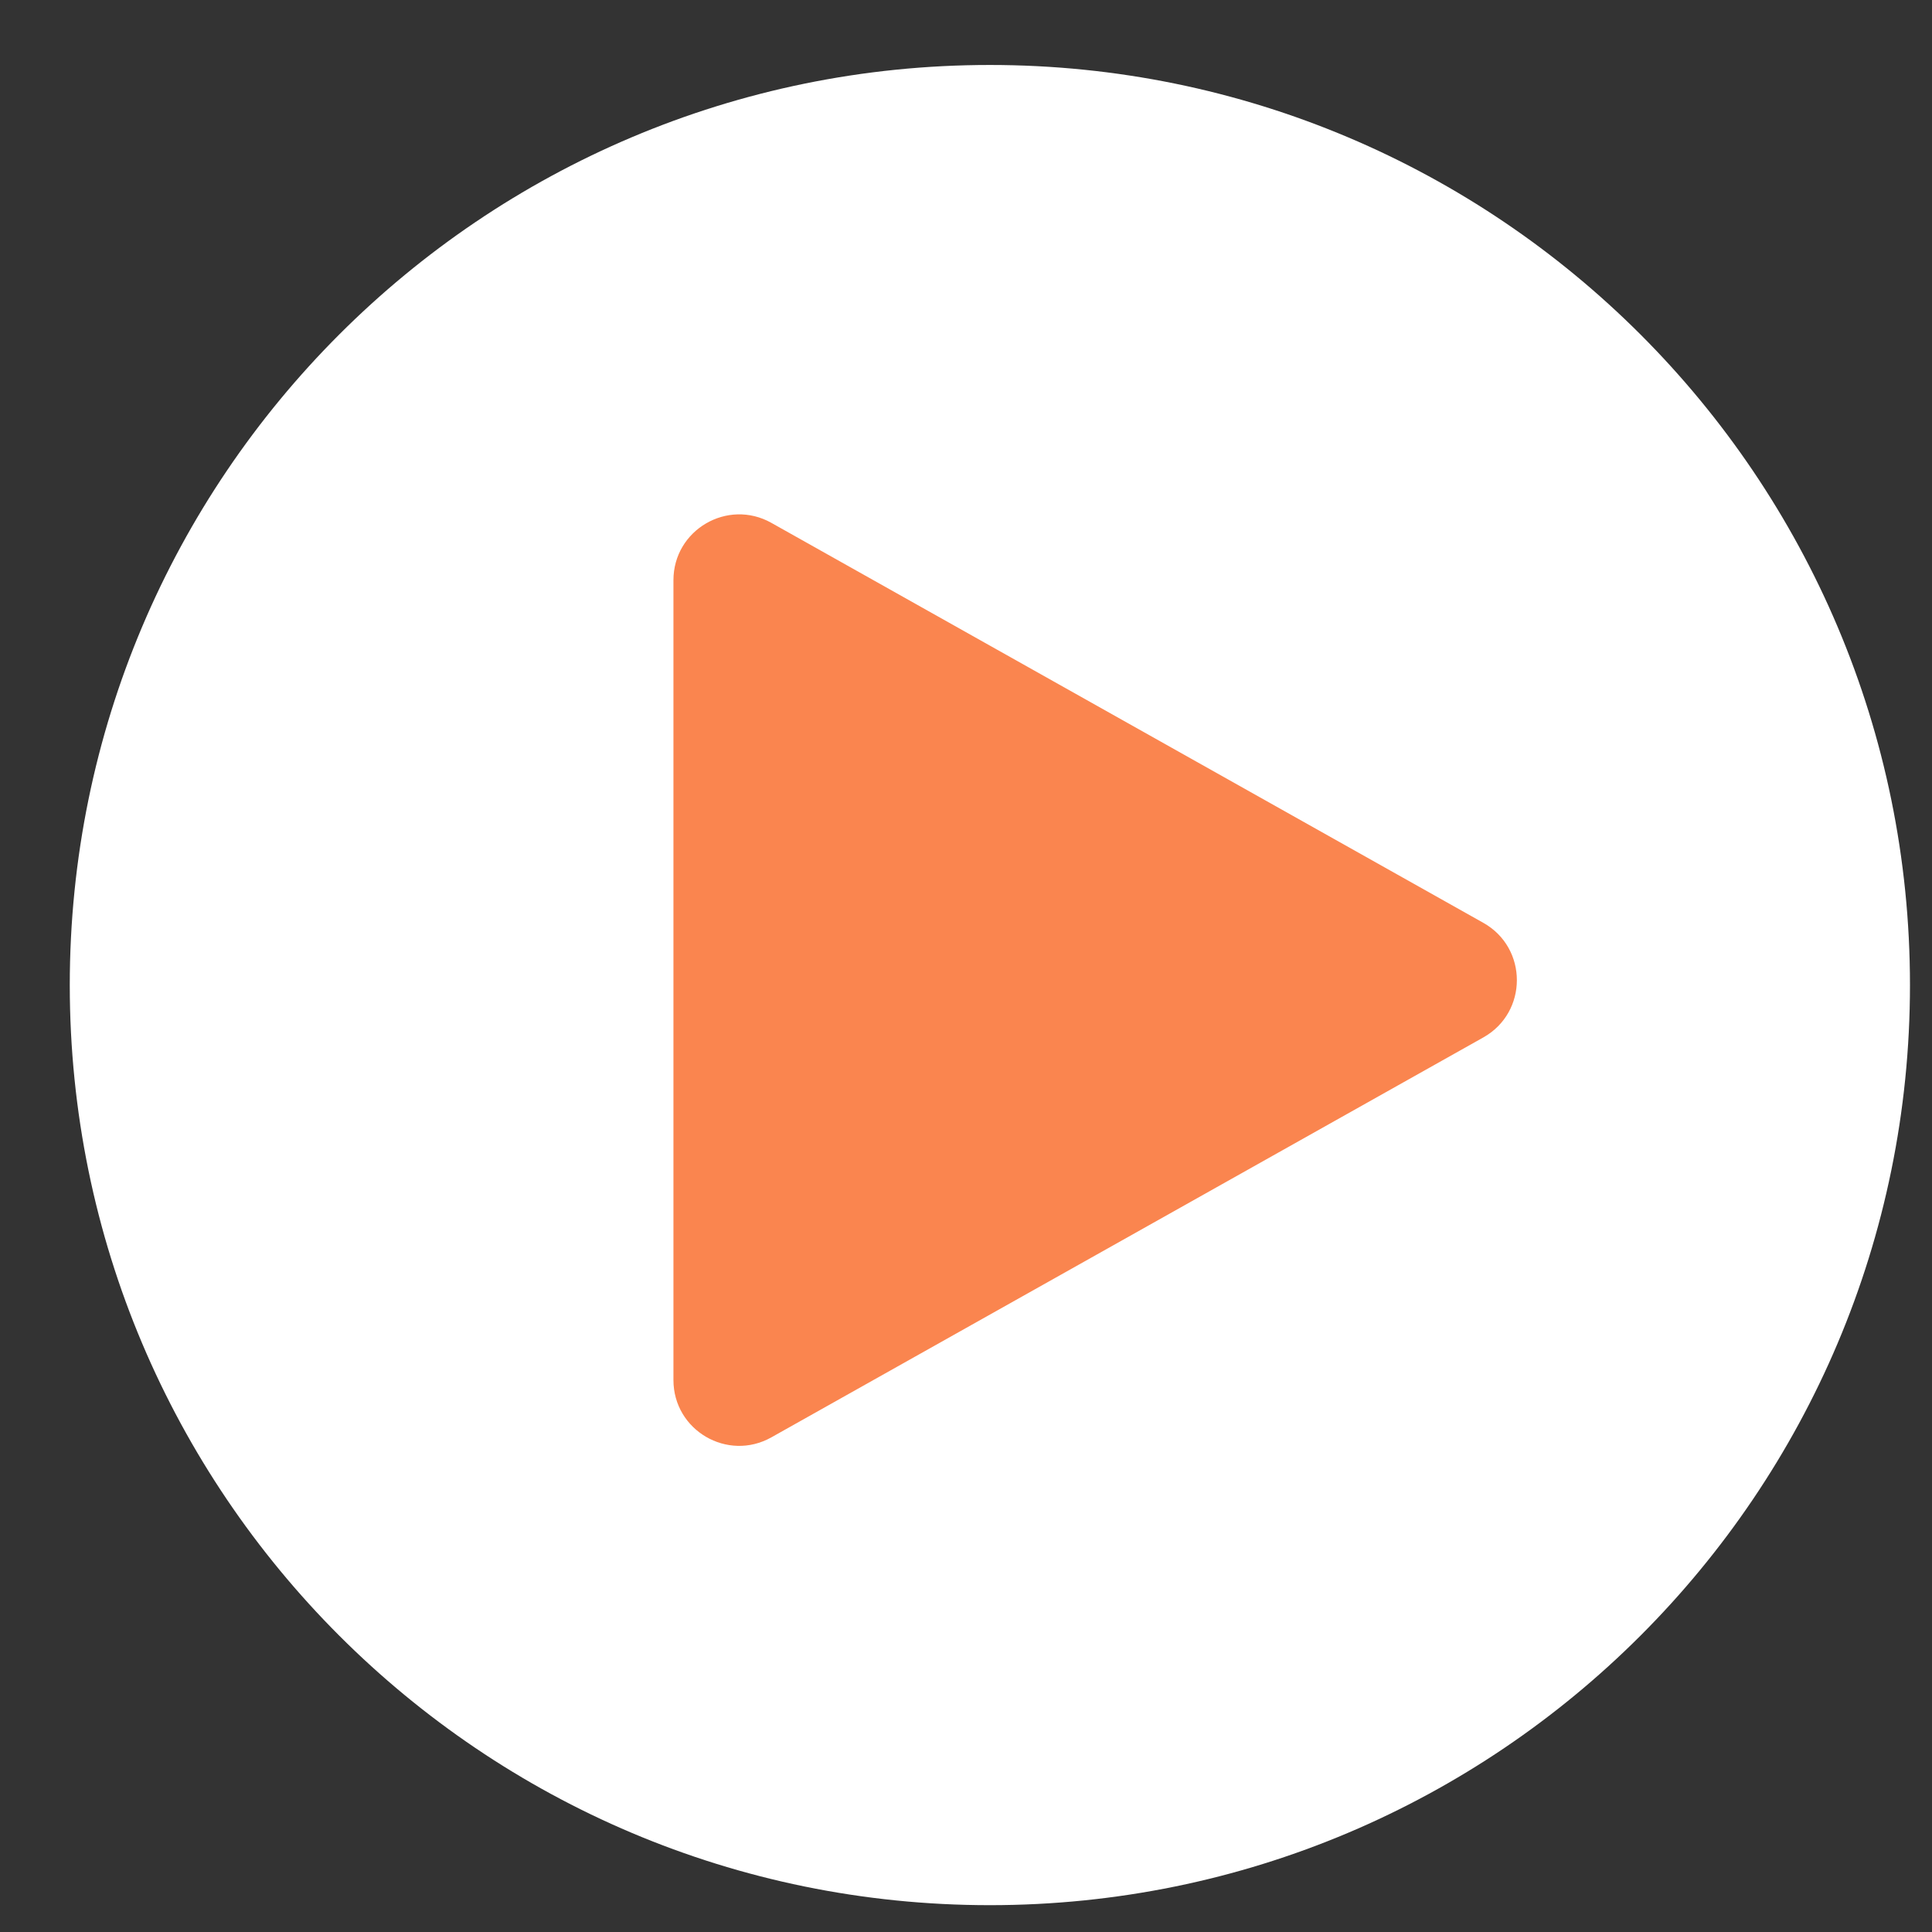
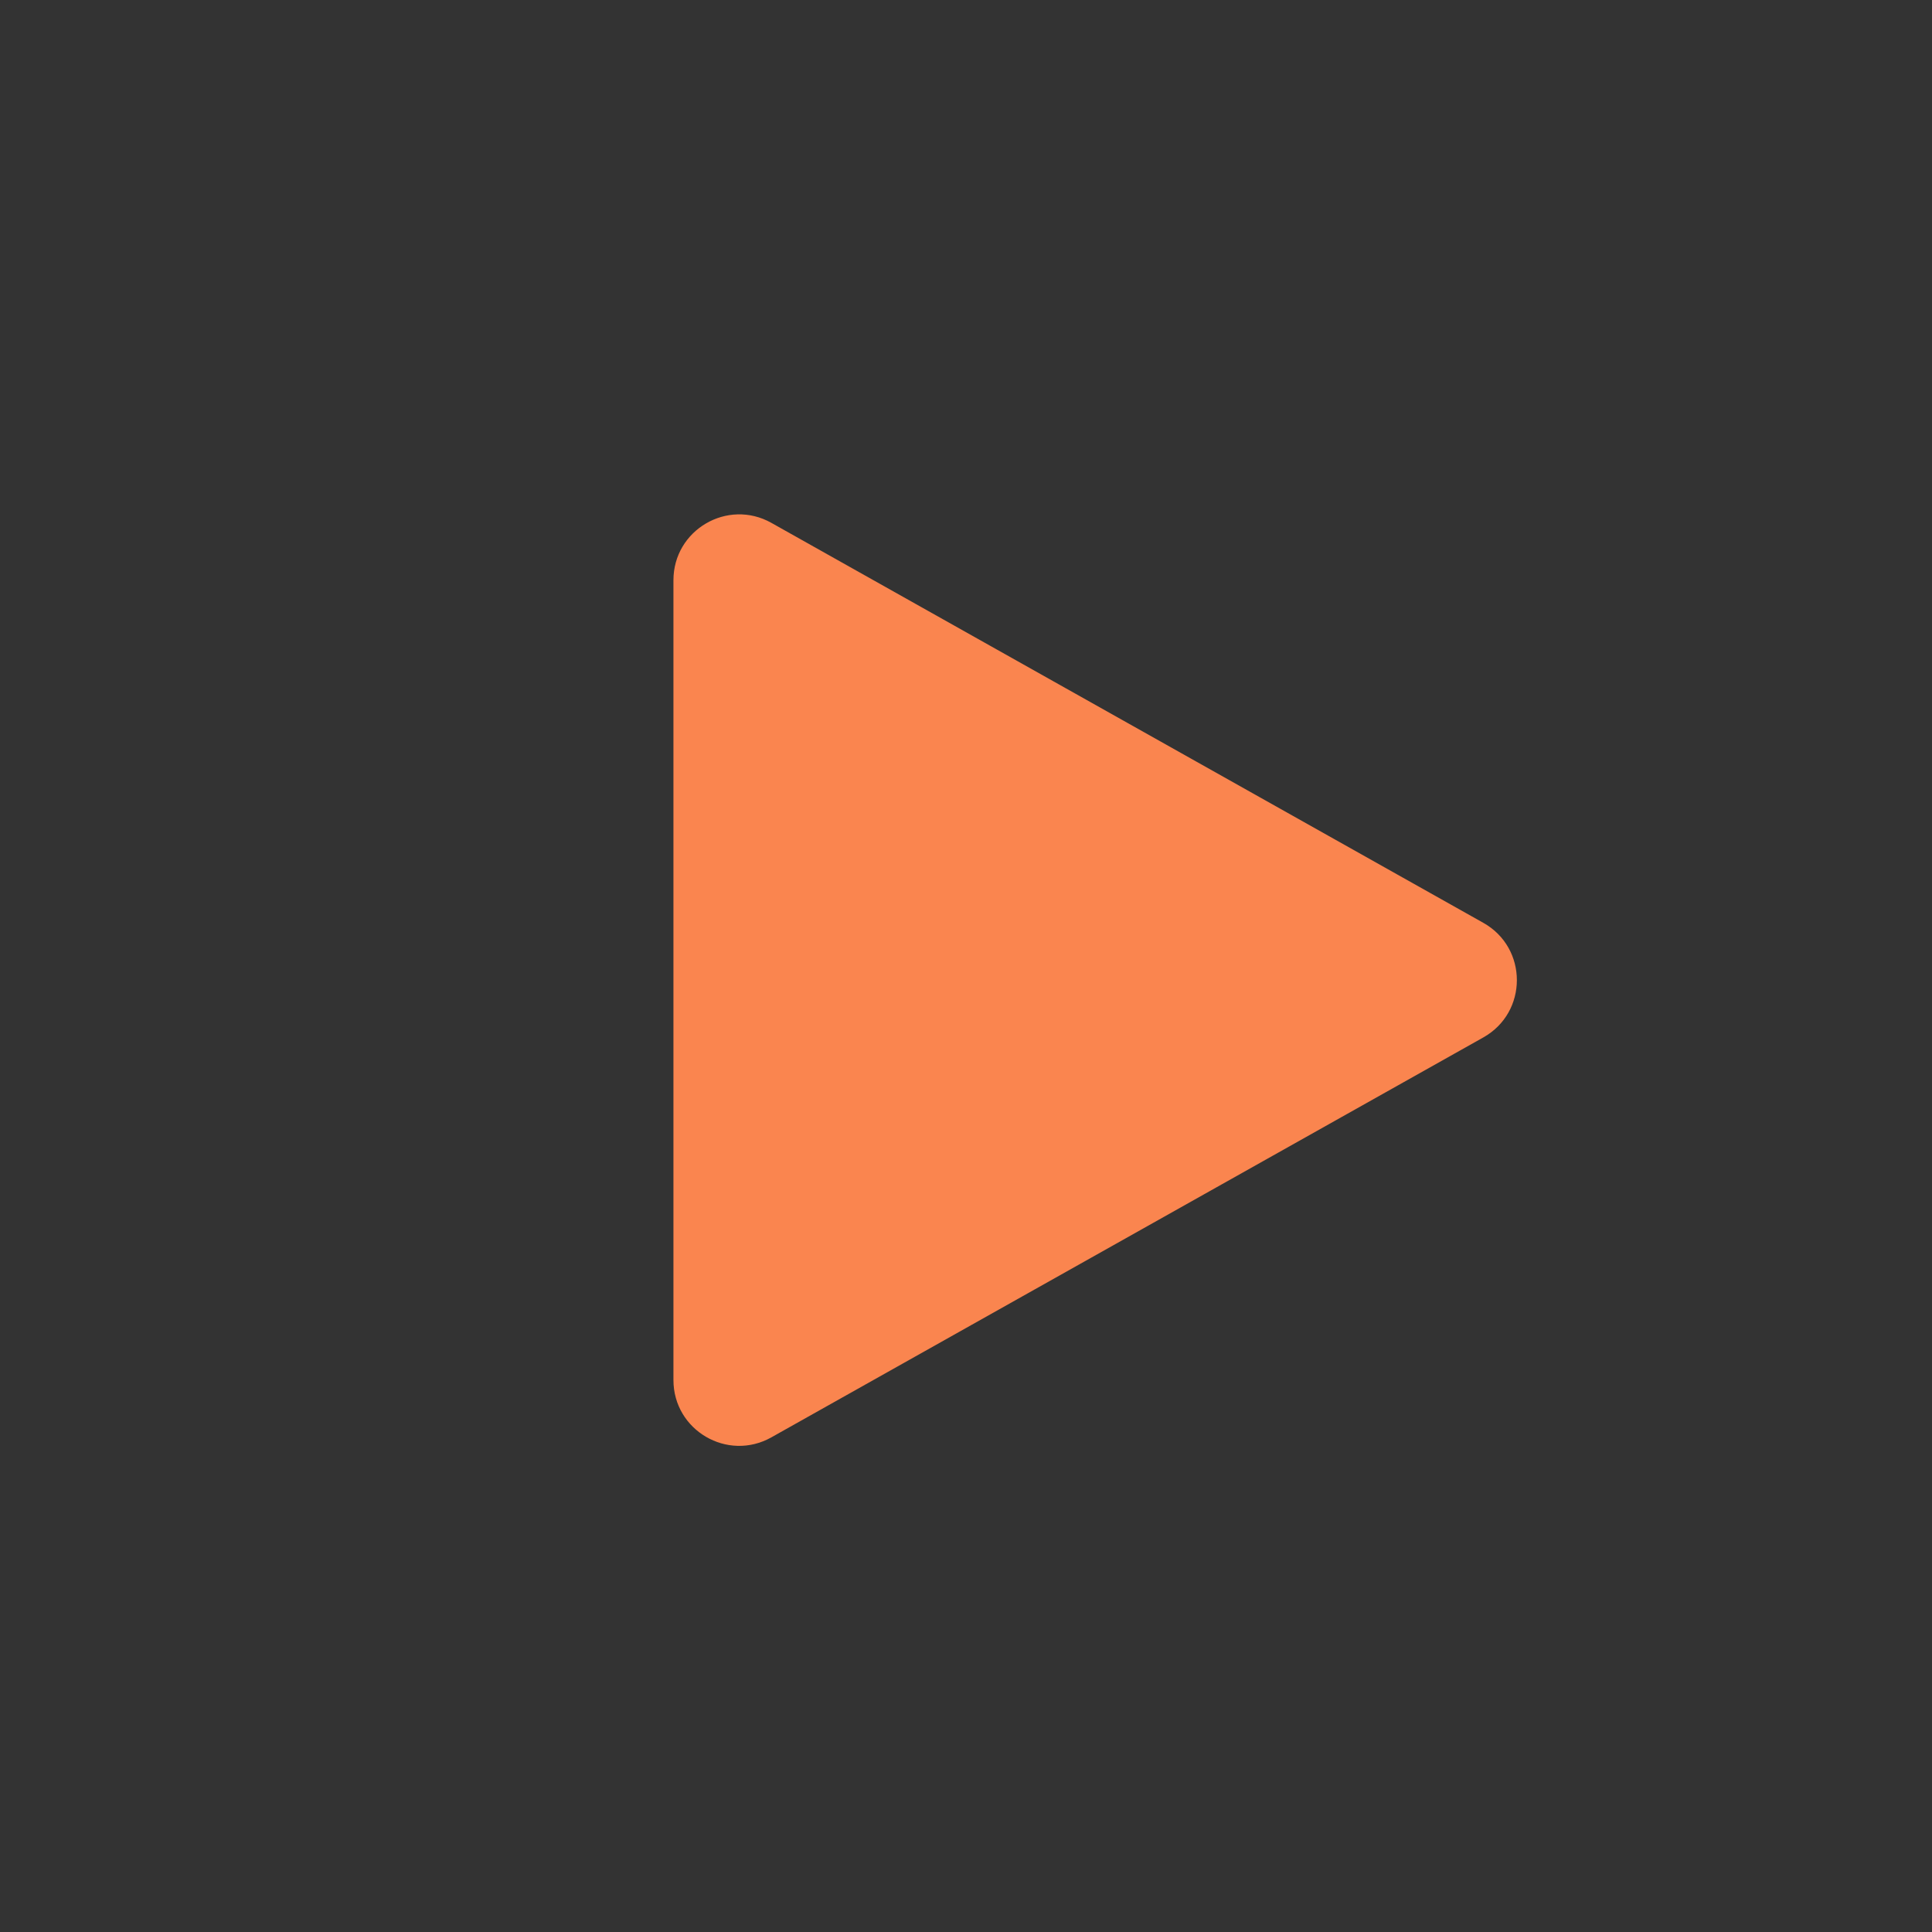
<svg xmlns="http://www.w3.org/2000/svg" viewBox="0 0 35.00 35.00" data-guides="{&quot;vertical&quot;:[],&quot;horizontal&quot;:[]}">
  <rect x="0" y="0" width="35.00" height="35.00" fill="#333333" stroke="none" />
  <defs />
-   <path fill="white" stroke="none" fill-opacity="1" stroke-width="0.87" stroke-opacity="1" alignment-baseline="baseline" baseline-shift="baseline" cx="18" cy="18" r="18" id="tSvg12aa6b837ea" title="Ellipse 1" d="M17.932 1.177C27.138 1.177 34.601 8.64 34.601 17.845C34.601 27.051 27.138 34.514 17.932 34.514C8.727 34.514 1.264 27.051 1.264 17.845C1.264 8.64 8.727 1.177 17.932 1.177Z" style="transform-origin: -10414.932px -9191.052px;" />
  <path fill="#FA854F" stroke="none" fill-opacity="1" stroke-width="0.87" stroke-opacity="1" alignment-baseline="baseline" baseline-shift="baseline" id="tSvg18e11725164" title="Path 1" d="M26.872 16.718C27.682 17.173 27.682 18.339 26.872 18.794C22.572 21.209 18.273 23.624 13.974 26.039C13.18 26.485 12.2 25.912 12.2 25.001C12.2 20.171 12.2 15.341 12.2 10.511C12.2 9.6 13.18 9.027 13.974 9.472C18.273 11.888 22.572 14.303 26.872 16.718Z" />
</svg>